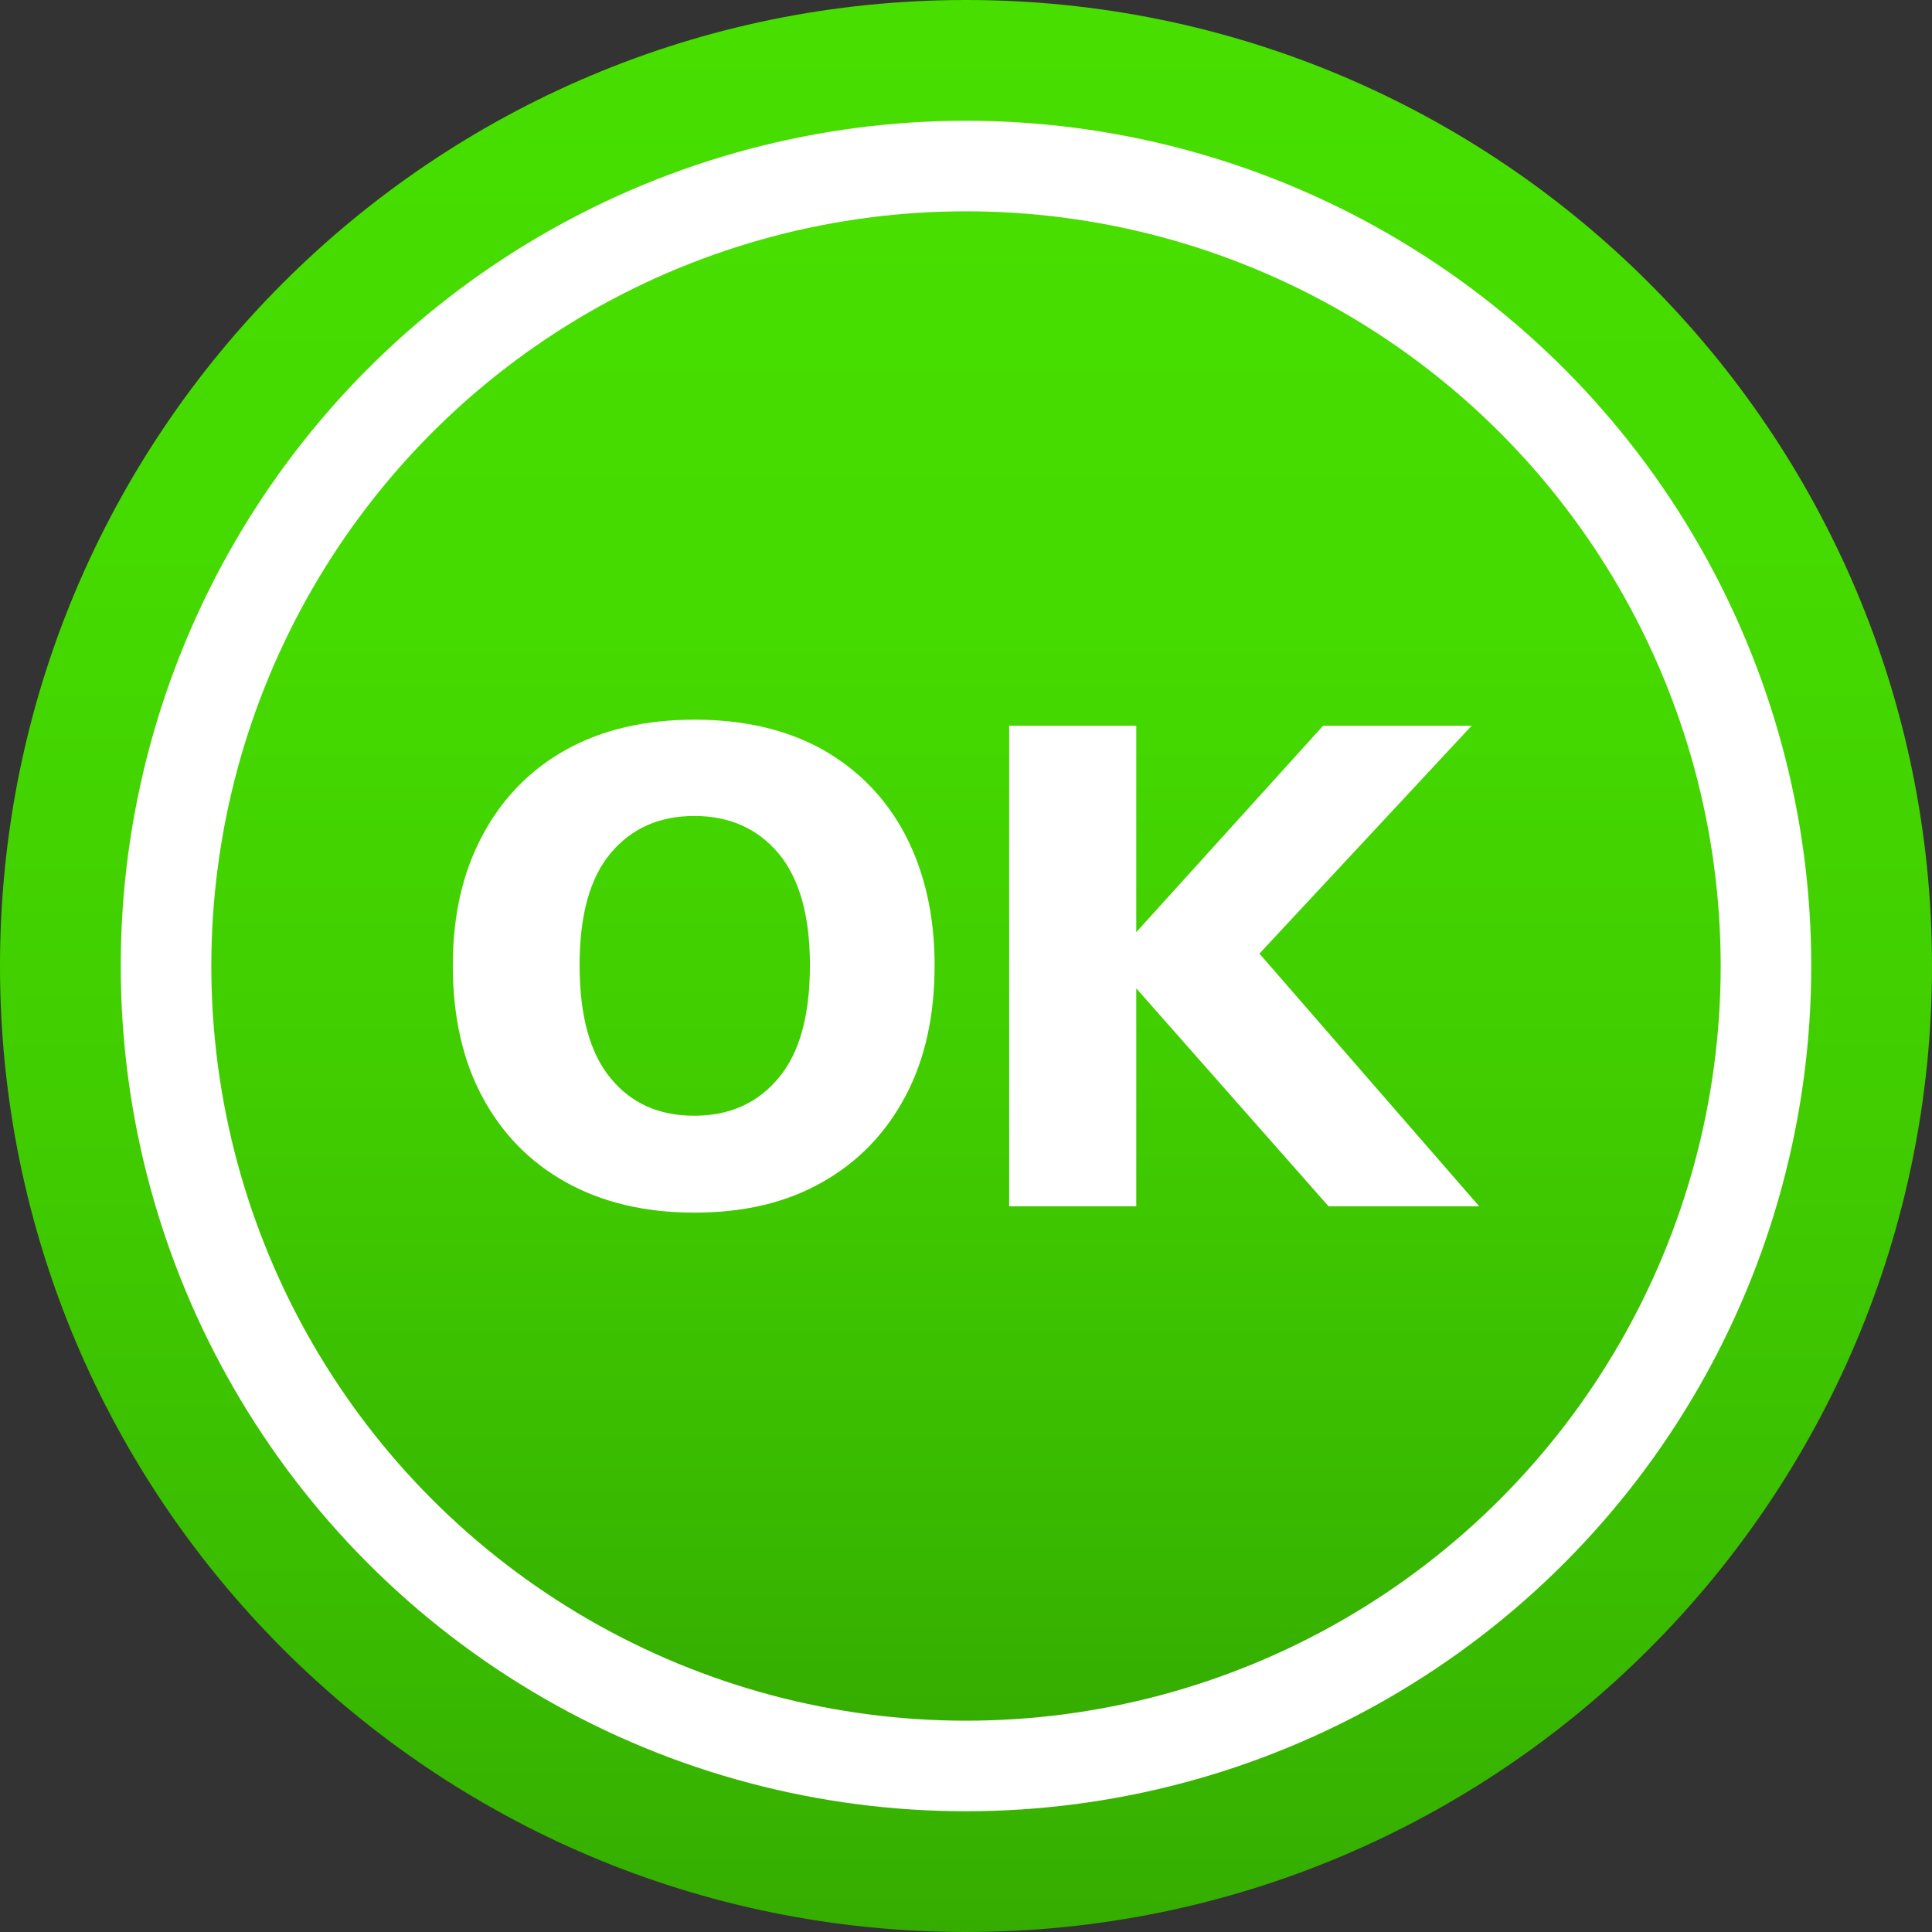
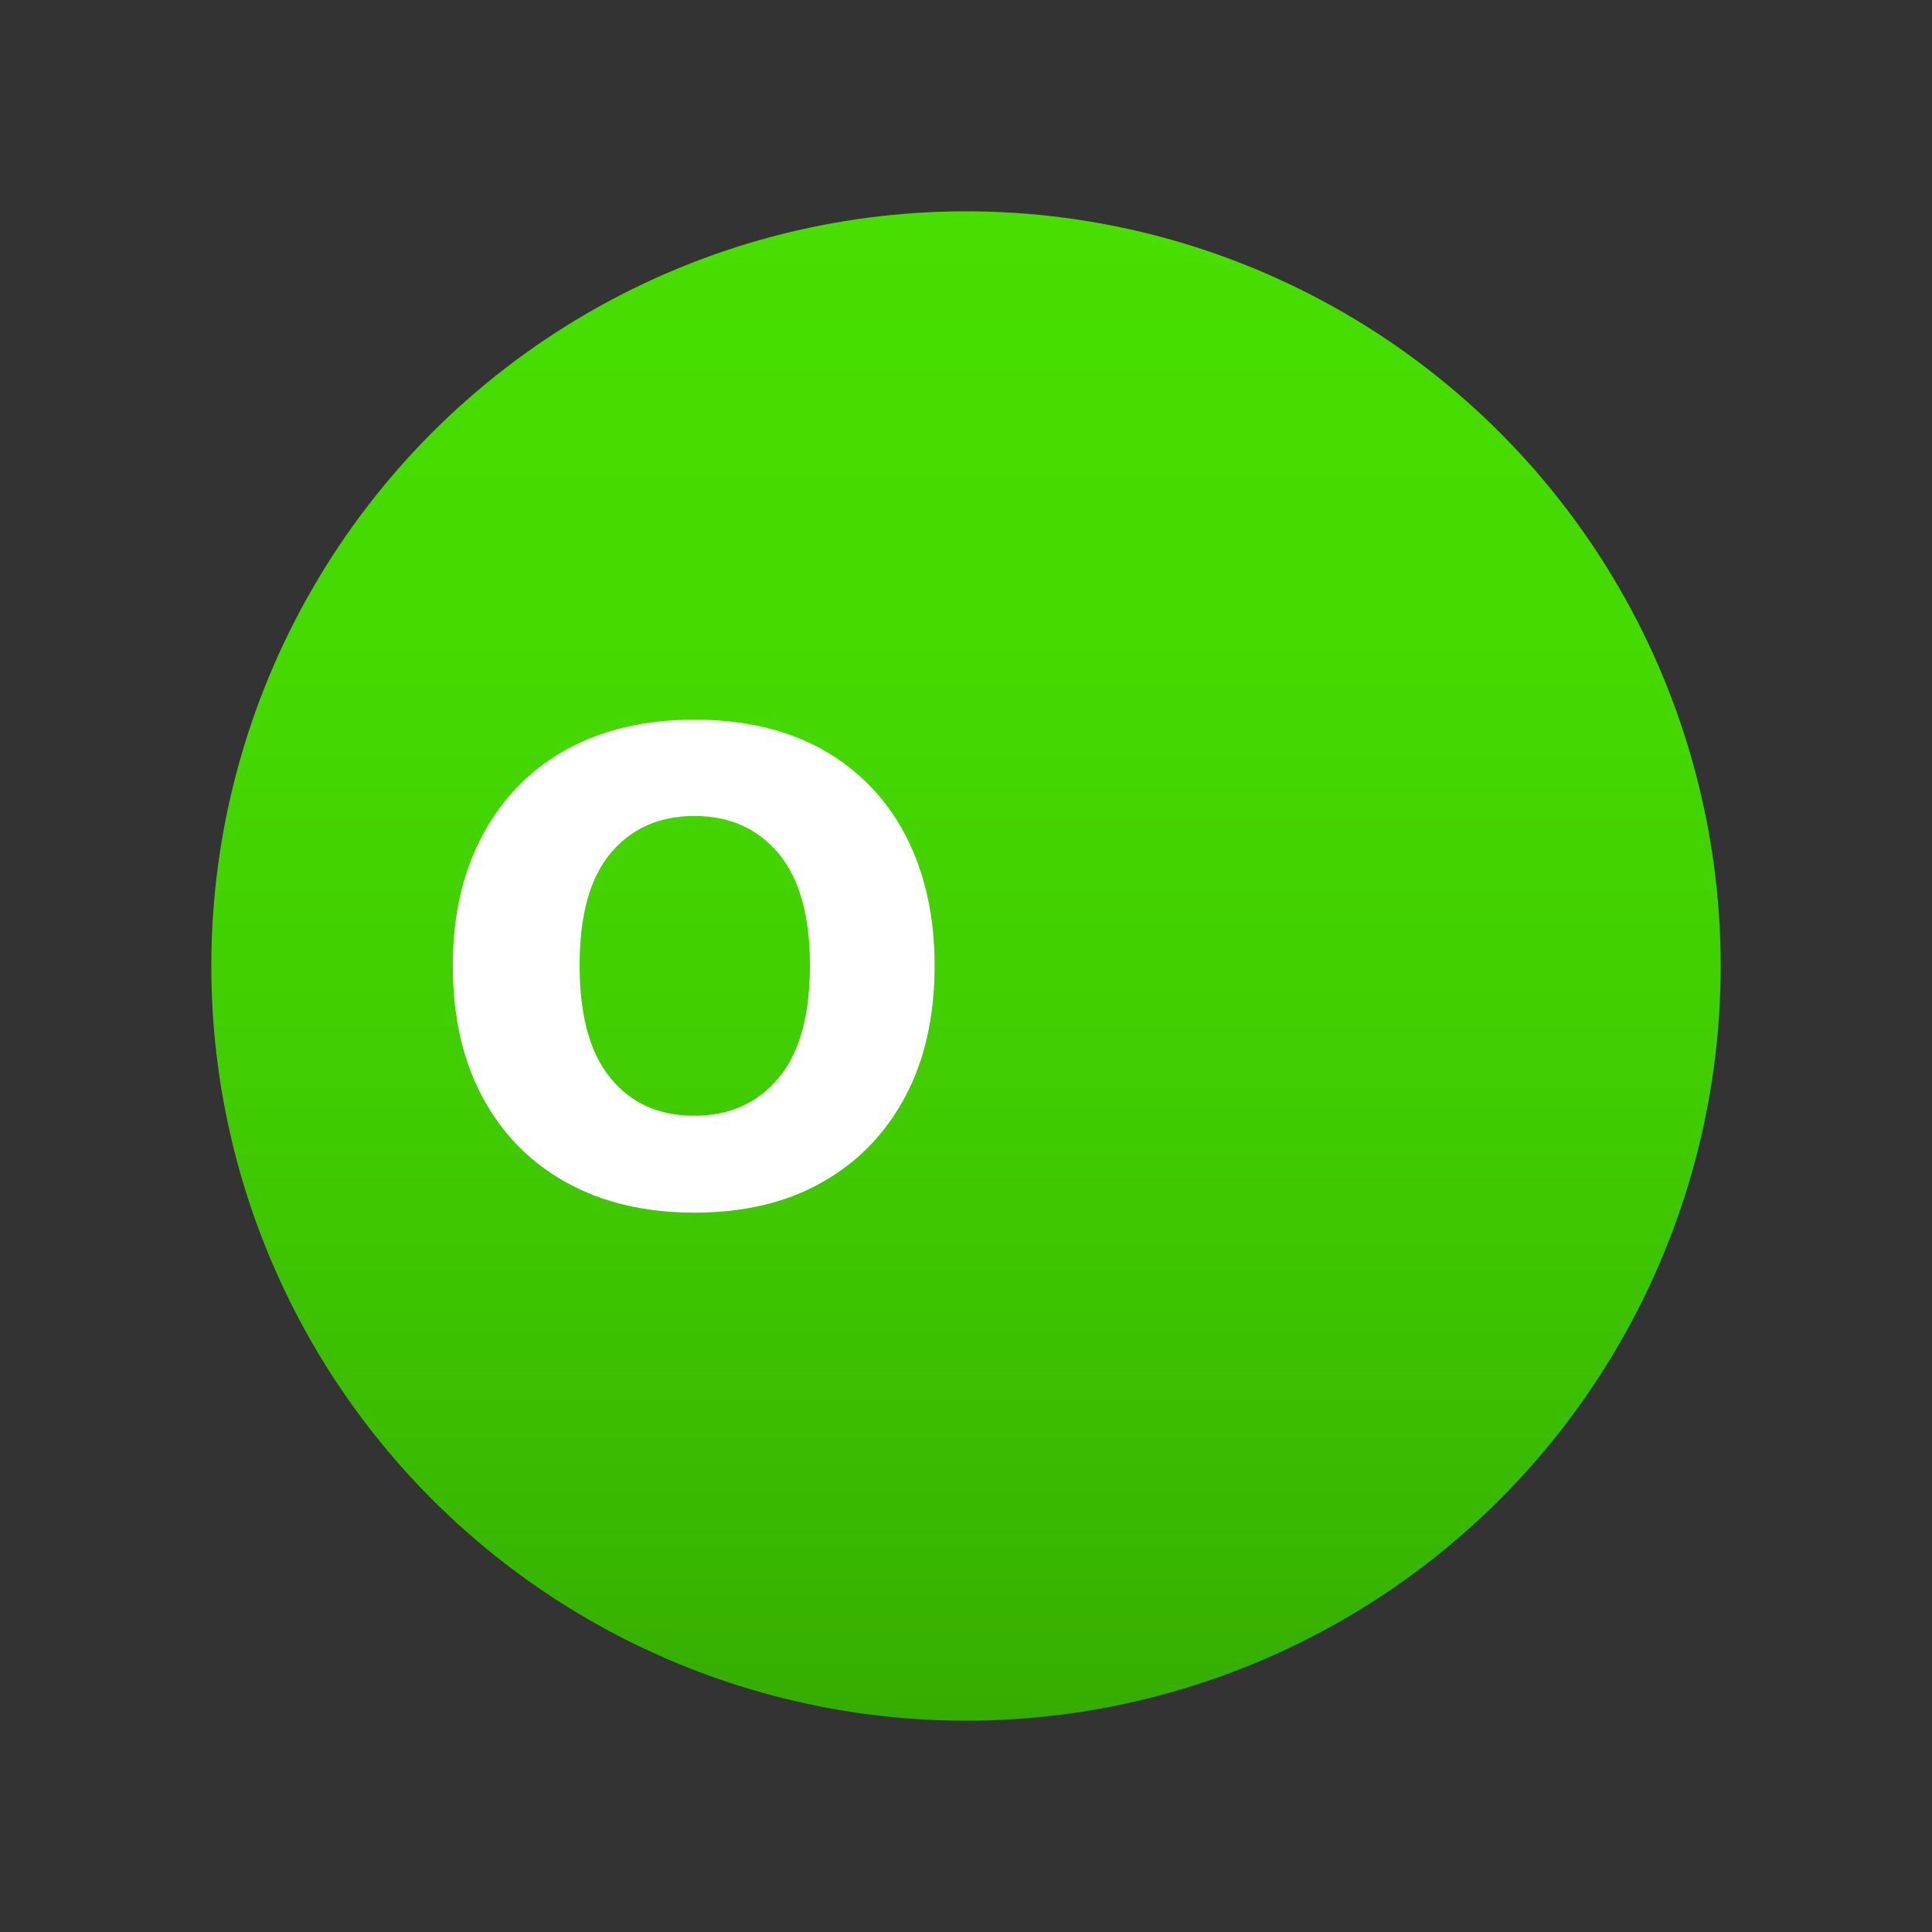
<svg xmlns="http://www.w3.org/2000/svg" version="1.1" id="Layer_1" x="0px" y="0px" width="64px" height="64px" viewBox="0 0 64 64" style="enable-background:new 0 0 64 64;" xml:space="preserve">
  <rect x="0" y="0" width="64" height="64" fill="#333333" stroke="none" />
  <linearGradient id="SVGID_1_" gradientUnits="userSpaceOnUse" x1="32" y1="64" x2="32" y2="-9.094947e-13">
    <stop offset="0" style="stop-color:#35AD00" />
    <stop offset="0.132" style="stop-color:#39B900" />
    <stop offset="0.427" style="stop-color:#41CD00" />
    <stop offset="0.719" style="stop-color:#45DA00" />
    <stop offset="1" style="stop-color:#47DE00" />
  </linearGradient>
-   <path fill="url(#SVGID_1_)" d="M32,0C14.33,0,0,14.33,0,32s14.33,32,32,32s32-14.33,32-32S49.67,0,32,0L32,0z" />
-   <circle fill="#FFFFFF" cx="32" cy="32" r="28" />
  <linearGradient id="SVGID_2_" gradientUnits="userSpaceOnUse" x1="32" y1="57" x2="32" y2="7">
    <stop offset="0" style="stop-color:#35AD00" />
    <stop offset="0.132" style="stop-color:#39B900" />
    <stop offset="0.427" style="stop-color:#41CD00" />
    <stop offset="0.719" style="stop-color:#45DA00" />
    <stop offset="1" style="stop-color:#47DE00" />
  </linearGradient>
  <circle fill="url(#SVGID_2_)" cx="32" cy="32" r="25" />
  <path fill="#FFFFFF" d="M27.25,24.83c-1.19-0.66-2.6-0.99-4.24-0.99s-3.06,0.33-4.25,0.99c-1.19,0.66-2.12,1.61-2.77,2.83  C15.33,28.88,15,30.32,15,31.98c0,1.67,0.32,3.12,0.97,4.34c0.65,1.22,1.57,2.17,2.77,2.84c1.2,0.67,2.62,1.01,4.26,1.01  s3.05-0.33,4.24-1.01c1.19-0.67,2.1-1.62,2.75-2.84c0.65-1.22,0.97-2.67,0.97-4.34c0-1.65-0.33-3.09-0.97-4.32  C29.35,26.44,28.43,25.5,27.25,24.83z M25.79,35.71c-0.69,0.83-1.62,1.25-2.79,1.25s-2.09-0.41-2.77-1.24  c-0.69-0.83-1.03-2.08-1.03-3.75c0-1.65,0.34-2.89,1.03-3.71c0.69-0.82,1.61-1.23,2.77-1.23s2.09,0.41,2.79,1.24  c0.69,0.83,1.04,2.06,1.04,3.7C26.83,33.63,26.49,34.88,25.79,35.71z" />
-   <polygon fill="#FFFFFF" points="49,39.96 41.72,31.59 48.75,24.04 43.83,24.04 37.64,30.88 37.64,24.04 33.43,24.04 33.43,39.96   37.64,39.96 37.64,32.74 44.01,39.96 " />
</svg>